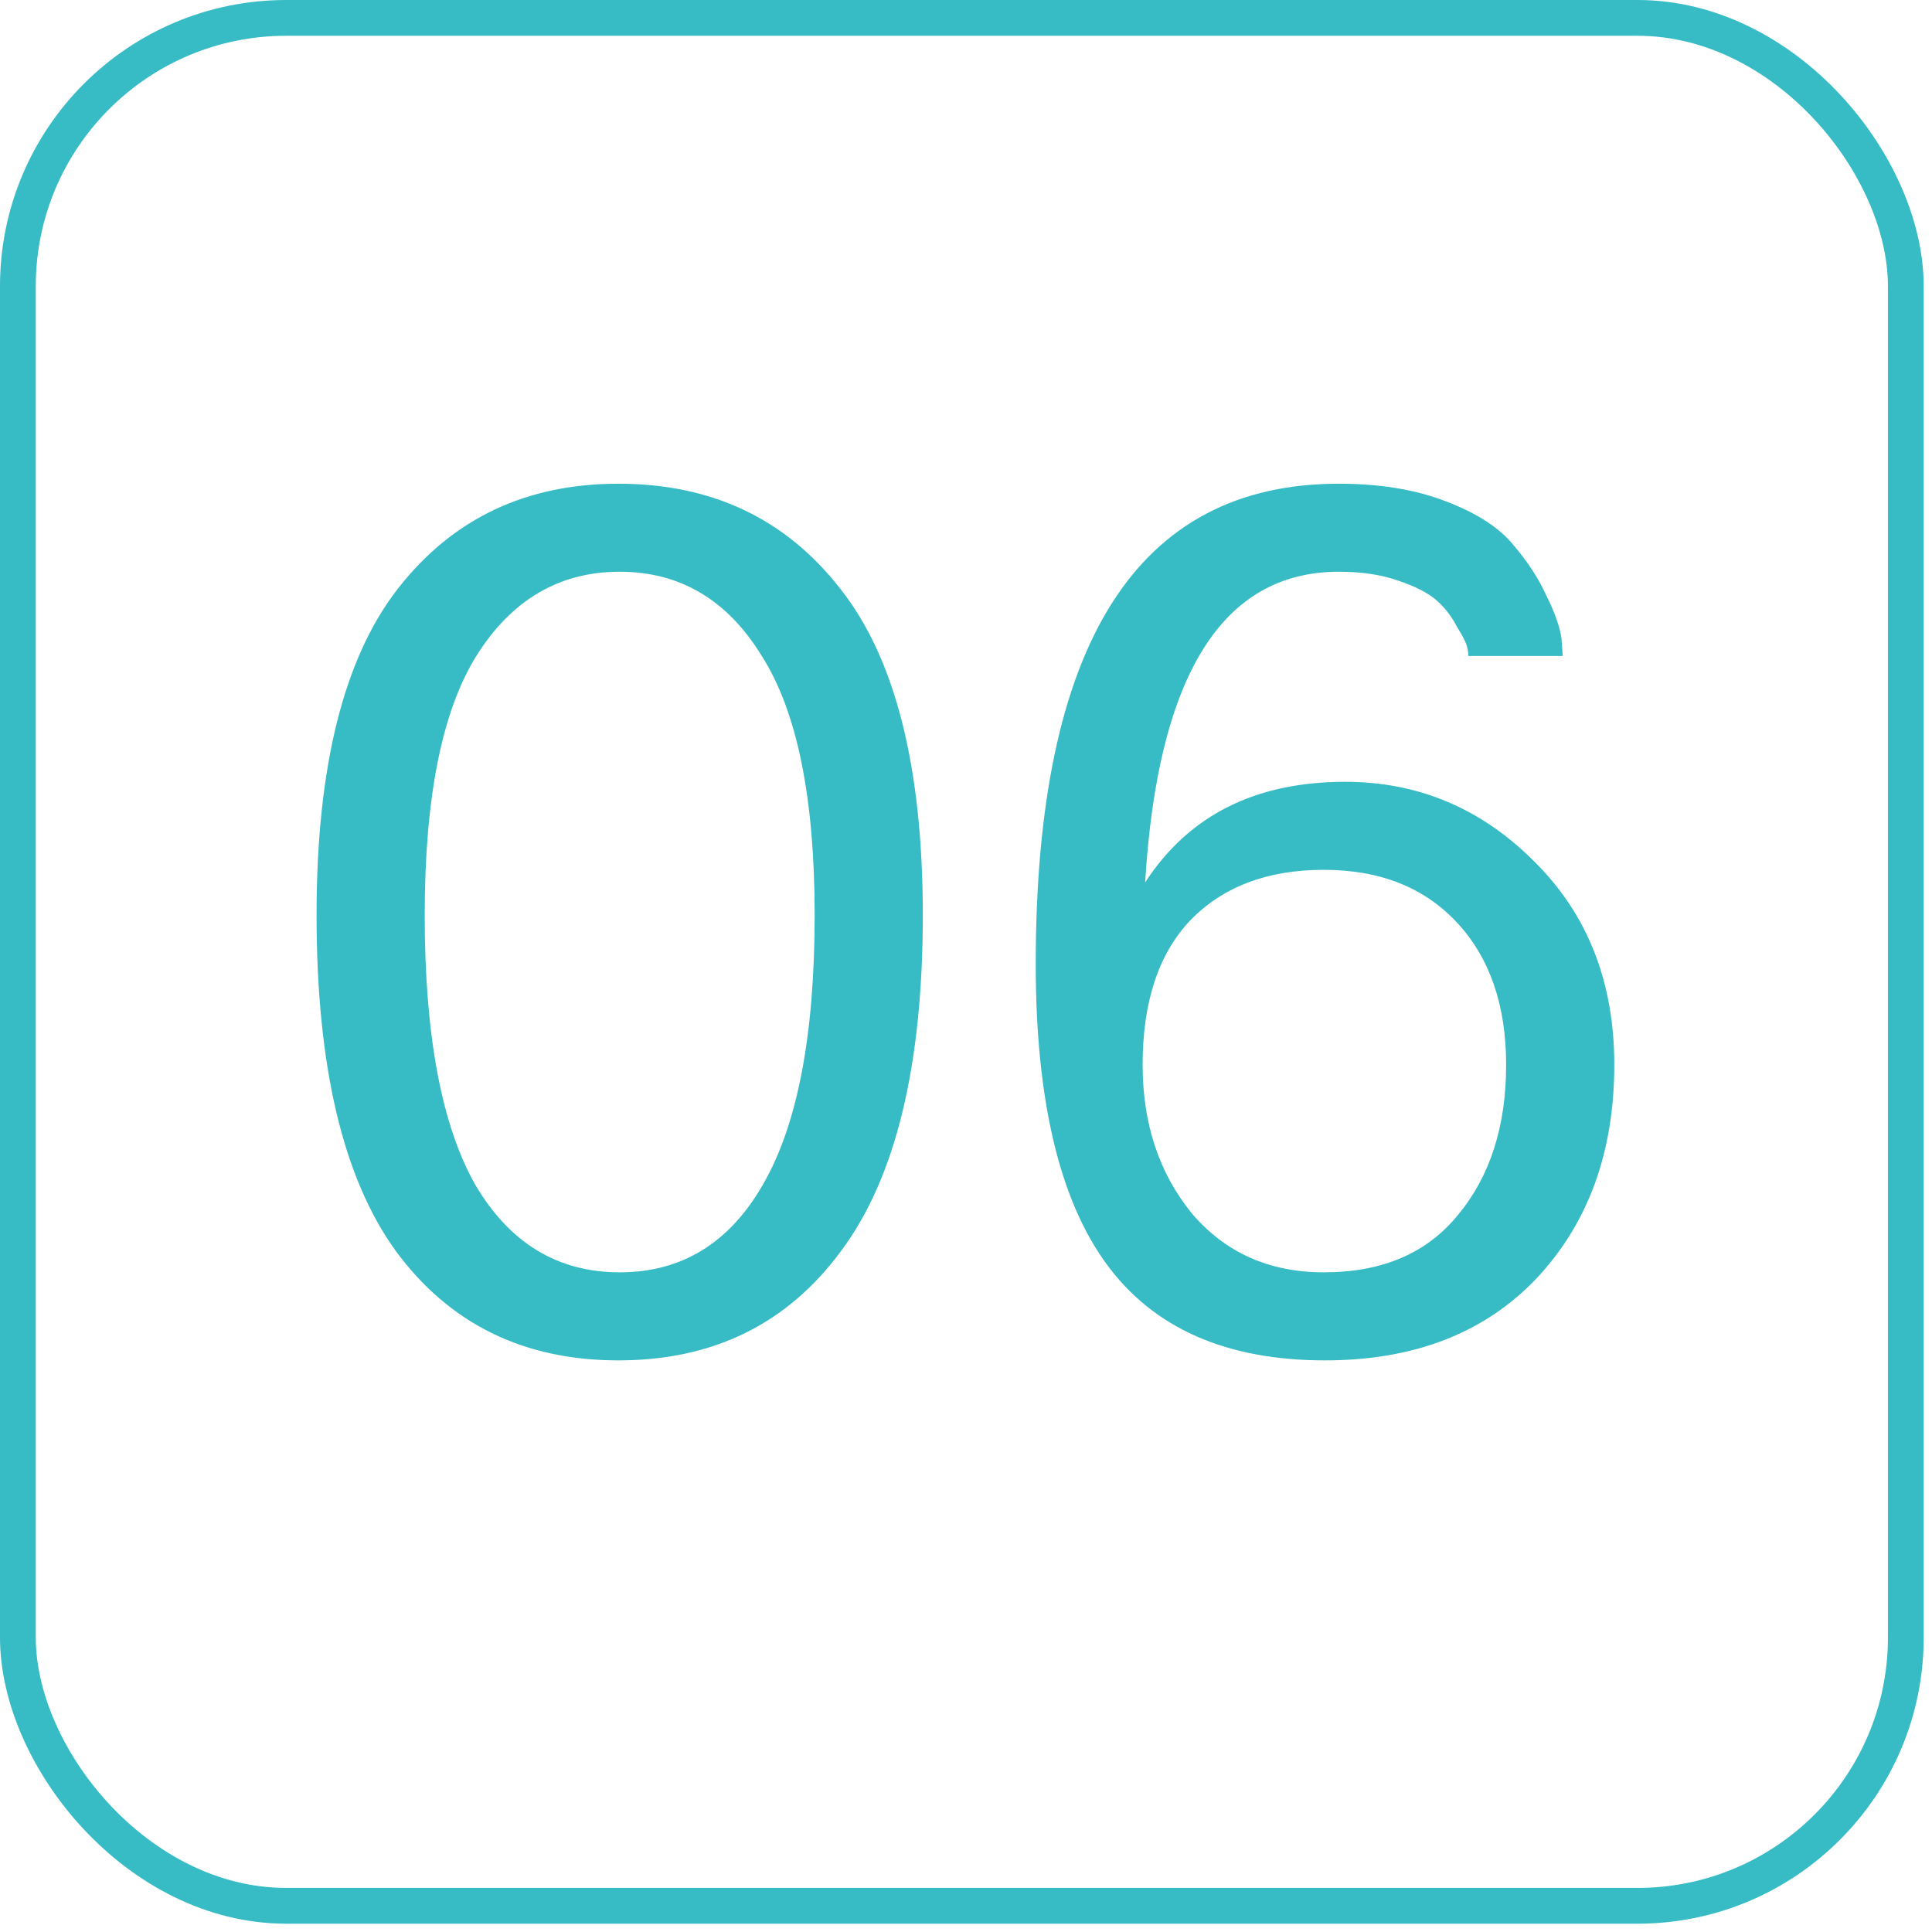
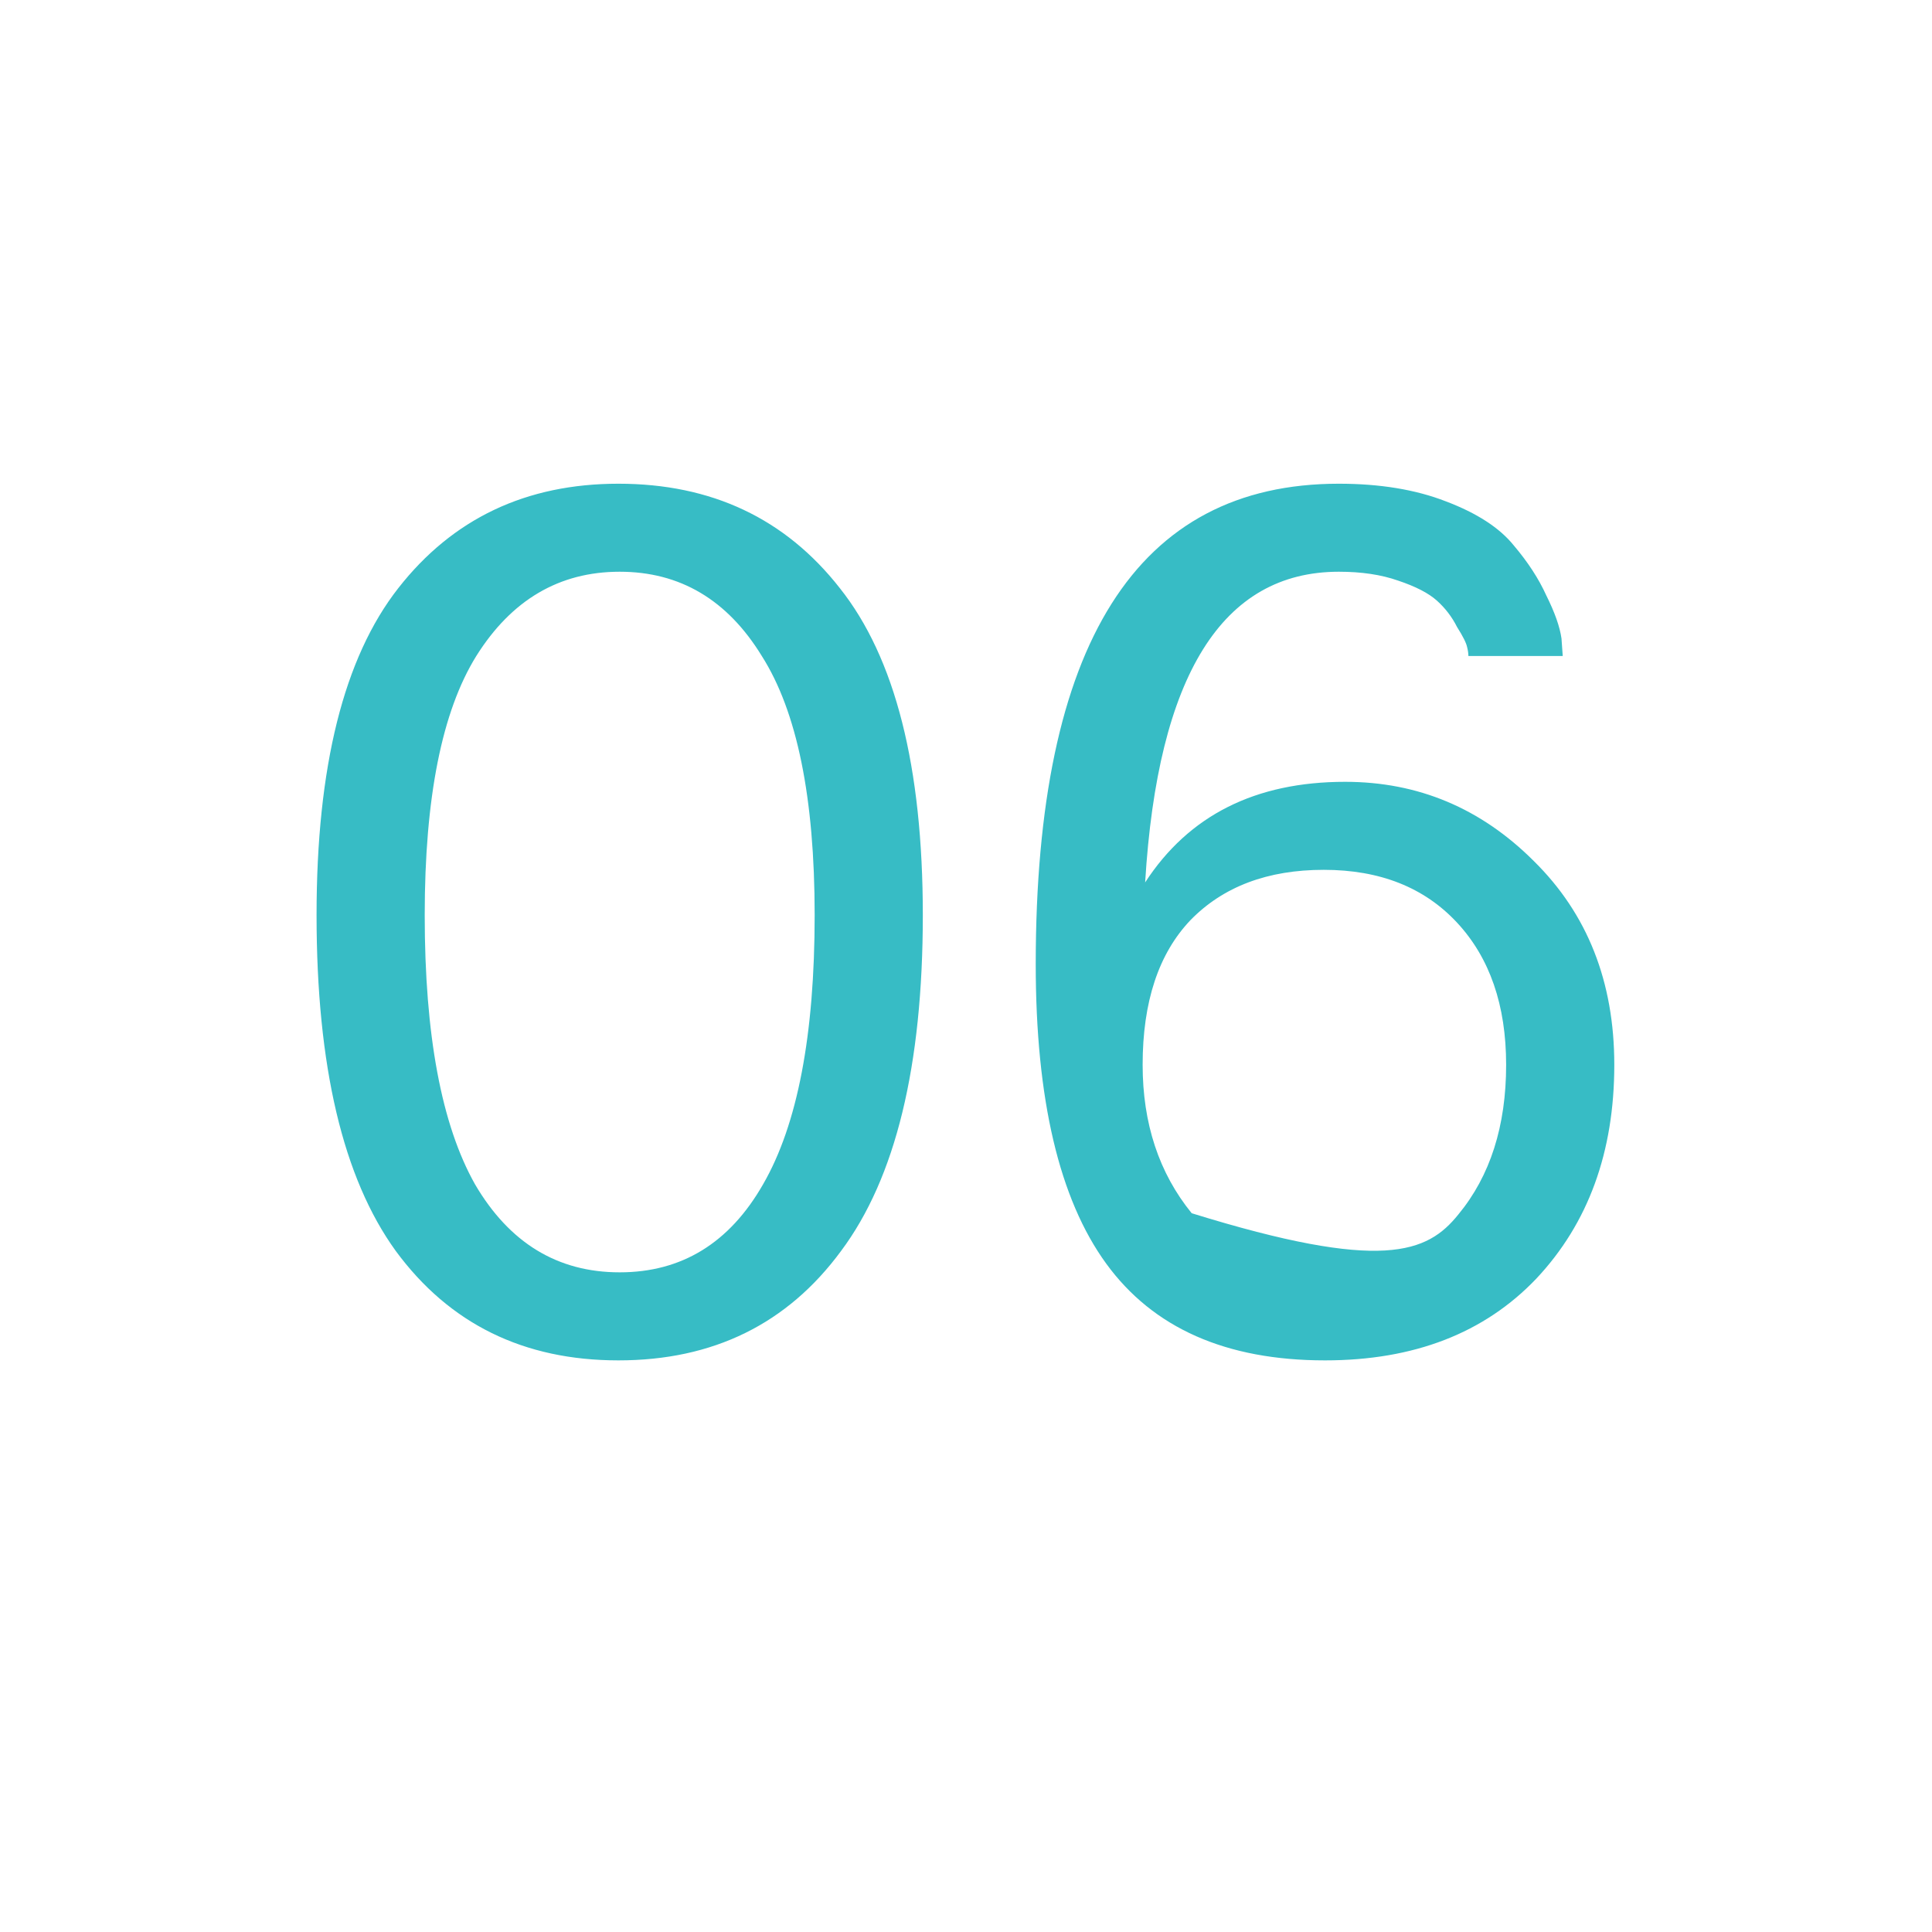
<svg xmlns="http://www.w3.org/2000/svg" width="54" height="54" viewBox="0 0 54 54" fill="none">
-   <path d="M11.871 25.578C11.871 28.93 12.34 31.438 13.277 33.102C14.238 34.742 15.586 35.562 17.32 35.562C19.055 35.562 20.391 34.742 21.328 33.102C22.289 31.438 22.77 28.93 22.77 25.578C22.77 22.297 22.277 19.883 21.293 18.336C20.332 16.766 19.008 15.98 17.32 15.98C15.633 15.98 14.297 16.766 13.312 18.336C12.352 19.883 11.871 22.297 11.871 25.578ZM8.848 25.578C8.848 21.43 9.609 18.383 11.133 16.438C12.656 14.492 14.707 13.52 17.285 13.52C19.887 13.52 21.949 14.492 23.473 16.438C25.02 18.383 25.793 21.43 25.793 25.578C25.793 29.797 25.031 32.926 23.508 34.965C22.008 37.004 19.934 38.023 17.285 38.023C14.637 38.023 12.562 37.004 11.062 34.965C9.586 32.926 8.848 29.797 8.848 25.578ZM31.937 29.762C31.937 31.402 32.394 32.785 33.308 33.91C34.245 35.012 35.476 35.562 36.999 35.562C38.64 35.562 39.894 35.023 40.761 33.945C41.652 32.867 42.097 31.473 42.097 29.762C42.097 28.098 41.64 26.773 40.726 25.789C39.812 24.805 38.57 24.312 36.999 24.312C35.429 24.312 34.187 24.781 33.273 25.719C32.382 26.656 31.937 28.004 31.937 29.762ZM28.949 26.949C28.949 17.996 31.773 13.52 37.421 13.52C38.57 13.52 39.566 13.684 40.41 14.012C41.277 14.34 41.91 14.75 42.308 15.242C42.706 15.711 43.011 16.18 43.222 16.648C43.456 17.117 43.597 17.516 43.644 17.844L43.679 18.336H41.042C41.042 18.266 41.031 18.184 41.007 18.09C40.984 17.973 40.89 17.785 40.726 17.527C40.585 17.246 40.398 17 40.163 16.789C39.929 16.578 39.566 16.391 39.074 16.227C38.605 16.062 38.054 15.98 37.421 15.98C34.163 15.98 32.359 18.875 32.007 24.664C33.226 22.789 35.089 21.852 37.597 21.852C39.636 21.852 41.394 22.59 42.87 24.066C44.37 25.543 45.12 27.441 45.12 29.762C45.12 32.199 44.394 34.191 42.941 35.738C41.488 37.262 39.519 38.023 37.035 38.023C34.269 38.023 32.23 37.121 30.917 35.316C29.605 33.512 28.949 30.723 28.949 26.949Z" fill="#37BCC5" />
-   <rect x="0.5" y="0.5" width="52.768" height="52.768" rx="7.5" stroke="#37BCC5" />
+   <path d="M11.871 25.578C11.871 28.93 12.34 31.438 13.277 33.102C14.238 34.742 15.586 35.562 17.32 35.562C19.055 35.562 20.391 34.742 21.328 33.102C22.289 31.438 22.77 28.93 22.77 25.578C22.77 22.297 22.277 19.883 21.293 18.336C20.332 16.766 19.008 15.98 17.32 15.98C15.633 15.98 14.297 16.766 13.312 18.336C12.352 19.883 11.871 22.297 11.871 25.578ZM8.848 25.578C8.848 21.43 9.609 18.383 11.133 16.438C12.656 14.492 14.707 13.52 17.285 13.52C19.887 13.52 21.949 14.492 23.473 16.438C25.02 18.383 25.793 21.43 25.793 25.578C25.793 29.797 25.031 32.926 23.508 34.965C22.008 37.004 19.934 38.023 17.285 38.023C14.637 38.023 12.562 37.004 11.062 34.965C9.586 32.926 8.848 29.797 8.848 25.578ZM31.937 29.762C31.937 31.402 32.394 32.785 33.308 33.91C38.64 35.562 39.894 35.023 40.761 33.945C41.652 32.867 42.097 31.473 42.097 29.762C42.097 28.098 41.64 26.773 40.726 25.789C39.812 24.805 38.57 24.312 36.999 24.312C35.429 24.312 34.187 24.781 33.273 25.719C32.382 26.656 31.937 28.004 31.937 29.762ZM28.949 26.949C28.949 17.996 31.773 13.52 37.421 13.52C38.57 13.52 39.566 13.684 40.41 14.012C41.277 14.34 41.91 14.75 42.308 15.242C42.706 15.711 43.011 16.18 43.222 16.648C43.456 17.117 43.597 17.516 43.644 17.844L43.679 18.336H41.042C41.042 18.266 41.031 18.184 41.007 18.09C40.984 17.973 40.89 17.785 40.726 17.527C40.585 17.246 40.398 17 40.163 16.789C39.929 16.578 39.566 16.391 39.074 16.227C38.605 16.062 38.054 15.98 37.421 15.98C34.163 15.98 32.359 18.875 32.007 24.664C33.226 22.789 35.089 21.852 37.597 21.852C39.636 21.852 41.394 22.59 42.87 24.066C44.37 25.543 45.12 27.441 45.12 29.762C45.12 32.199 44.394 34.191 42.941 35.738C41.488 37.262 39.519 38.023 37.035 38.023C34.269 38.023 32.23 37.121 30.917 35.316C29.605 33.512 28.949 30.723 28.949 26.949Z" fill="#37BCC5" />
</svg>